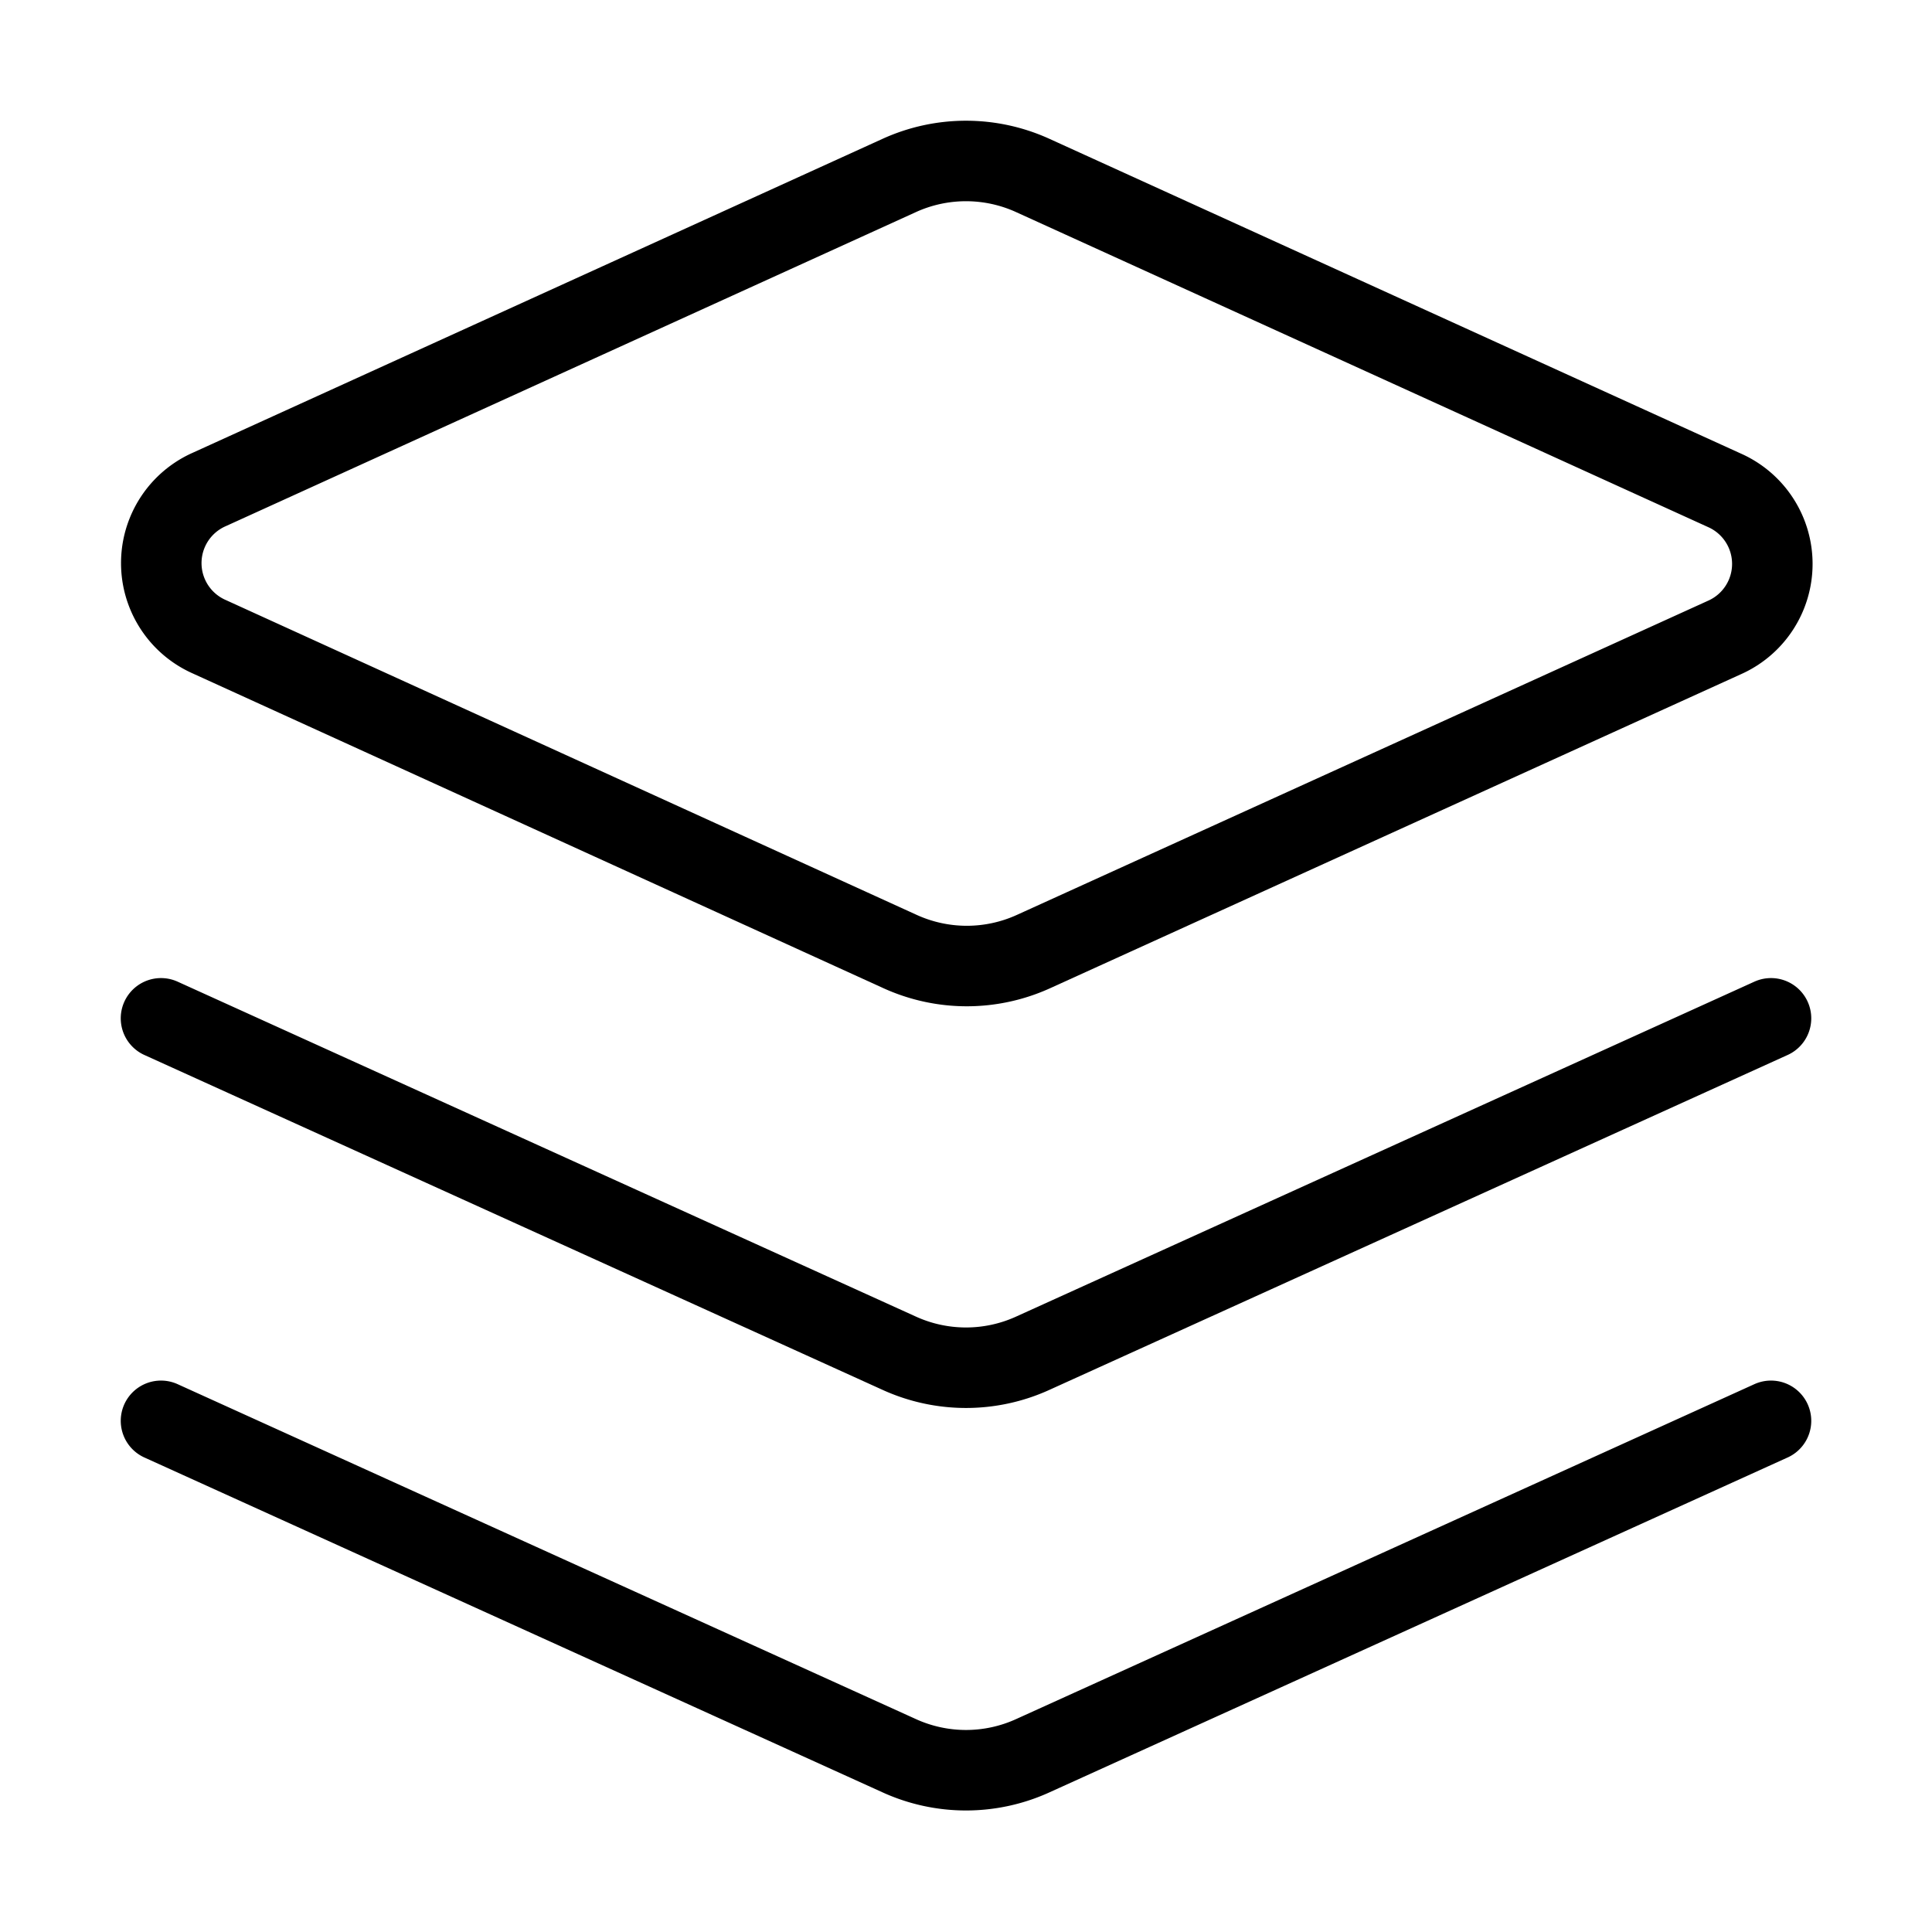
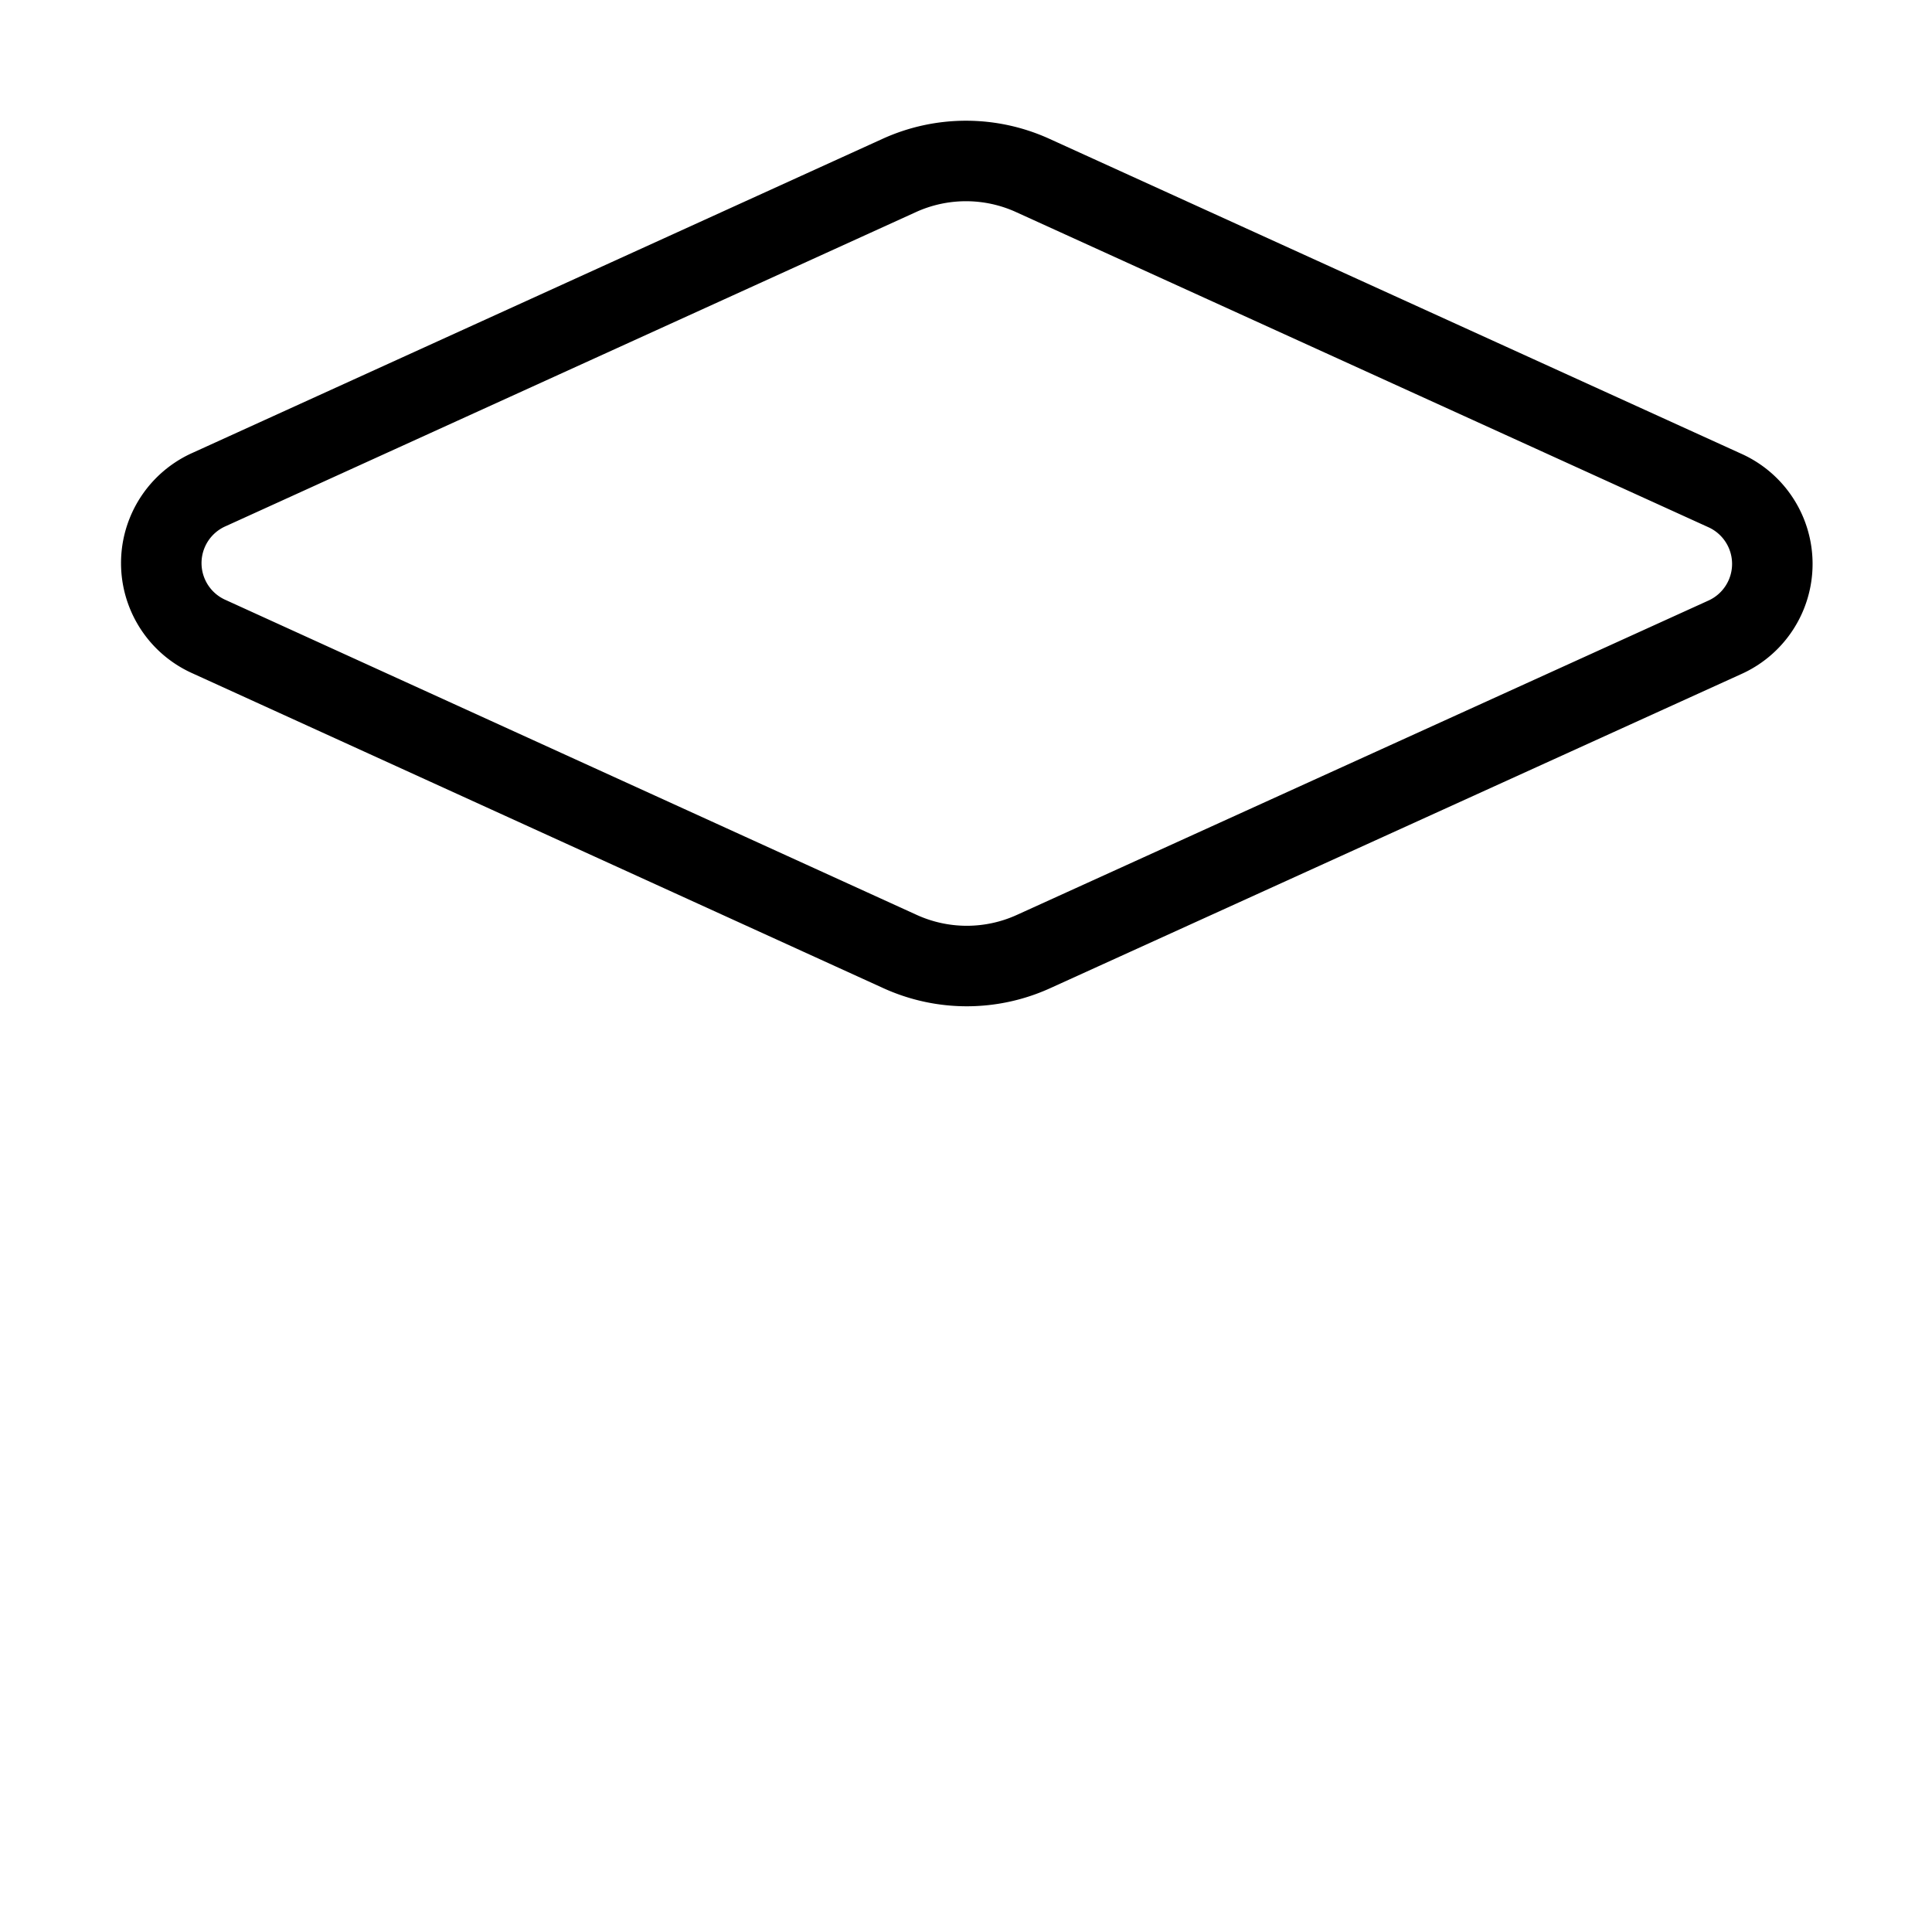
<svg xmlns="http://www.w3.org/2000/svg" stroke-linejoin="round" stroke-linecap="round" stroke-width="1" stroke="currentColor" fill="none" viewBox="0 0 24 24" height="24" width="24">
  <path d="m12.83 2.18a2 2 0 0 0-1.66 0L2.6 6.08a1 1 0 0 0 0 1.83l8.58 3.91a2 2 0 0 0 1.66 0l8.58-3.9a1 1 0 0 0 0-1.83Z" />
-   <path d="m22 17.65-9.17 4.16a2 2 0 0 1-1.66 0L2 17.65" />
-   <path d="m22 12.65-9.17 4.16a2 2 0 0 1-1.66 0L2 12.65" />
</svg>